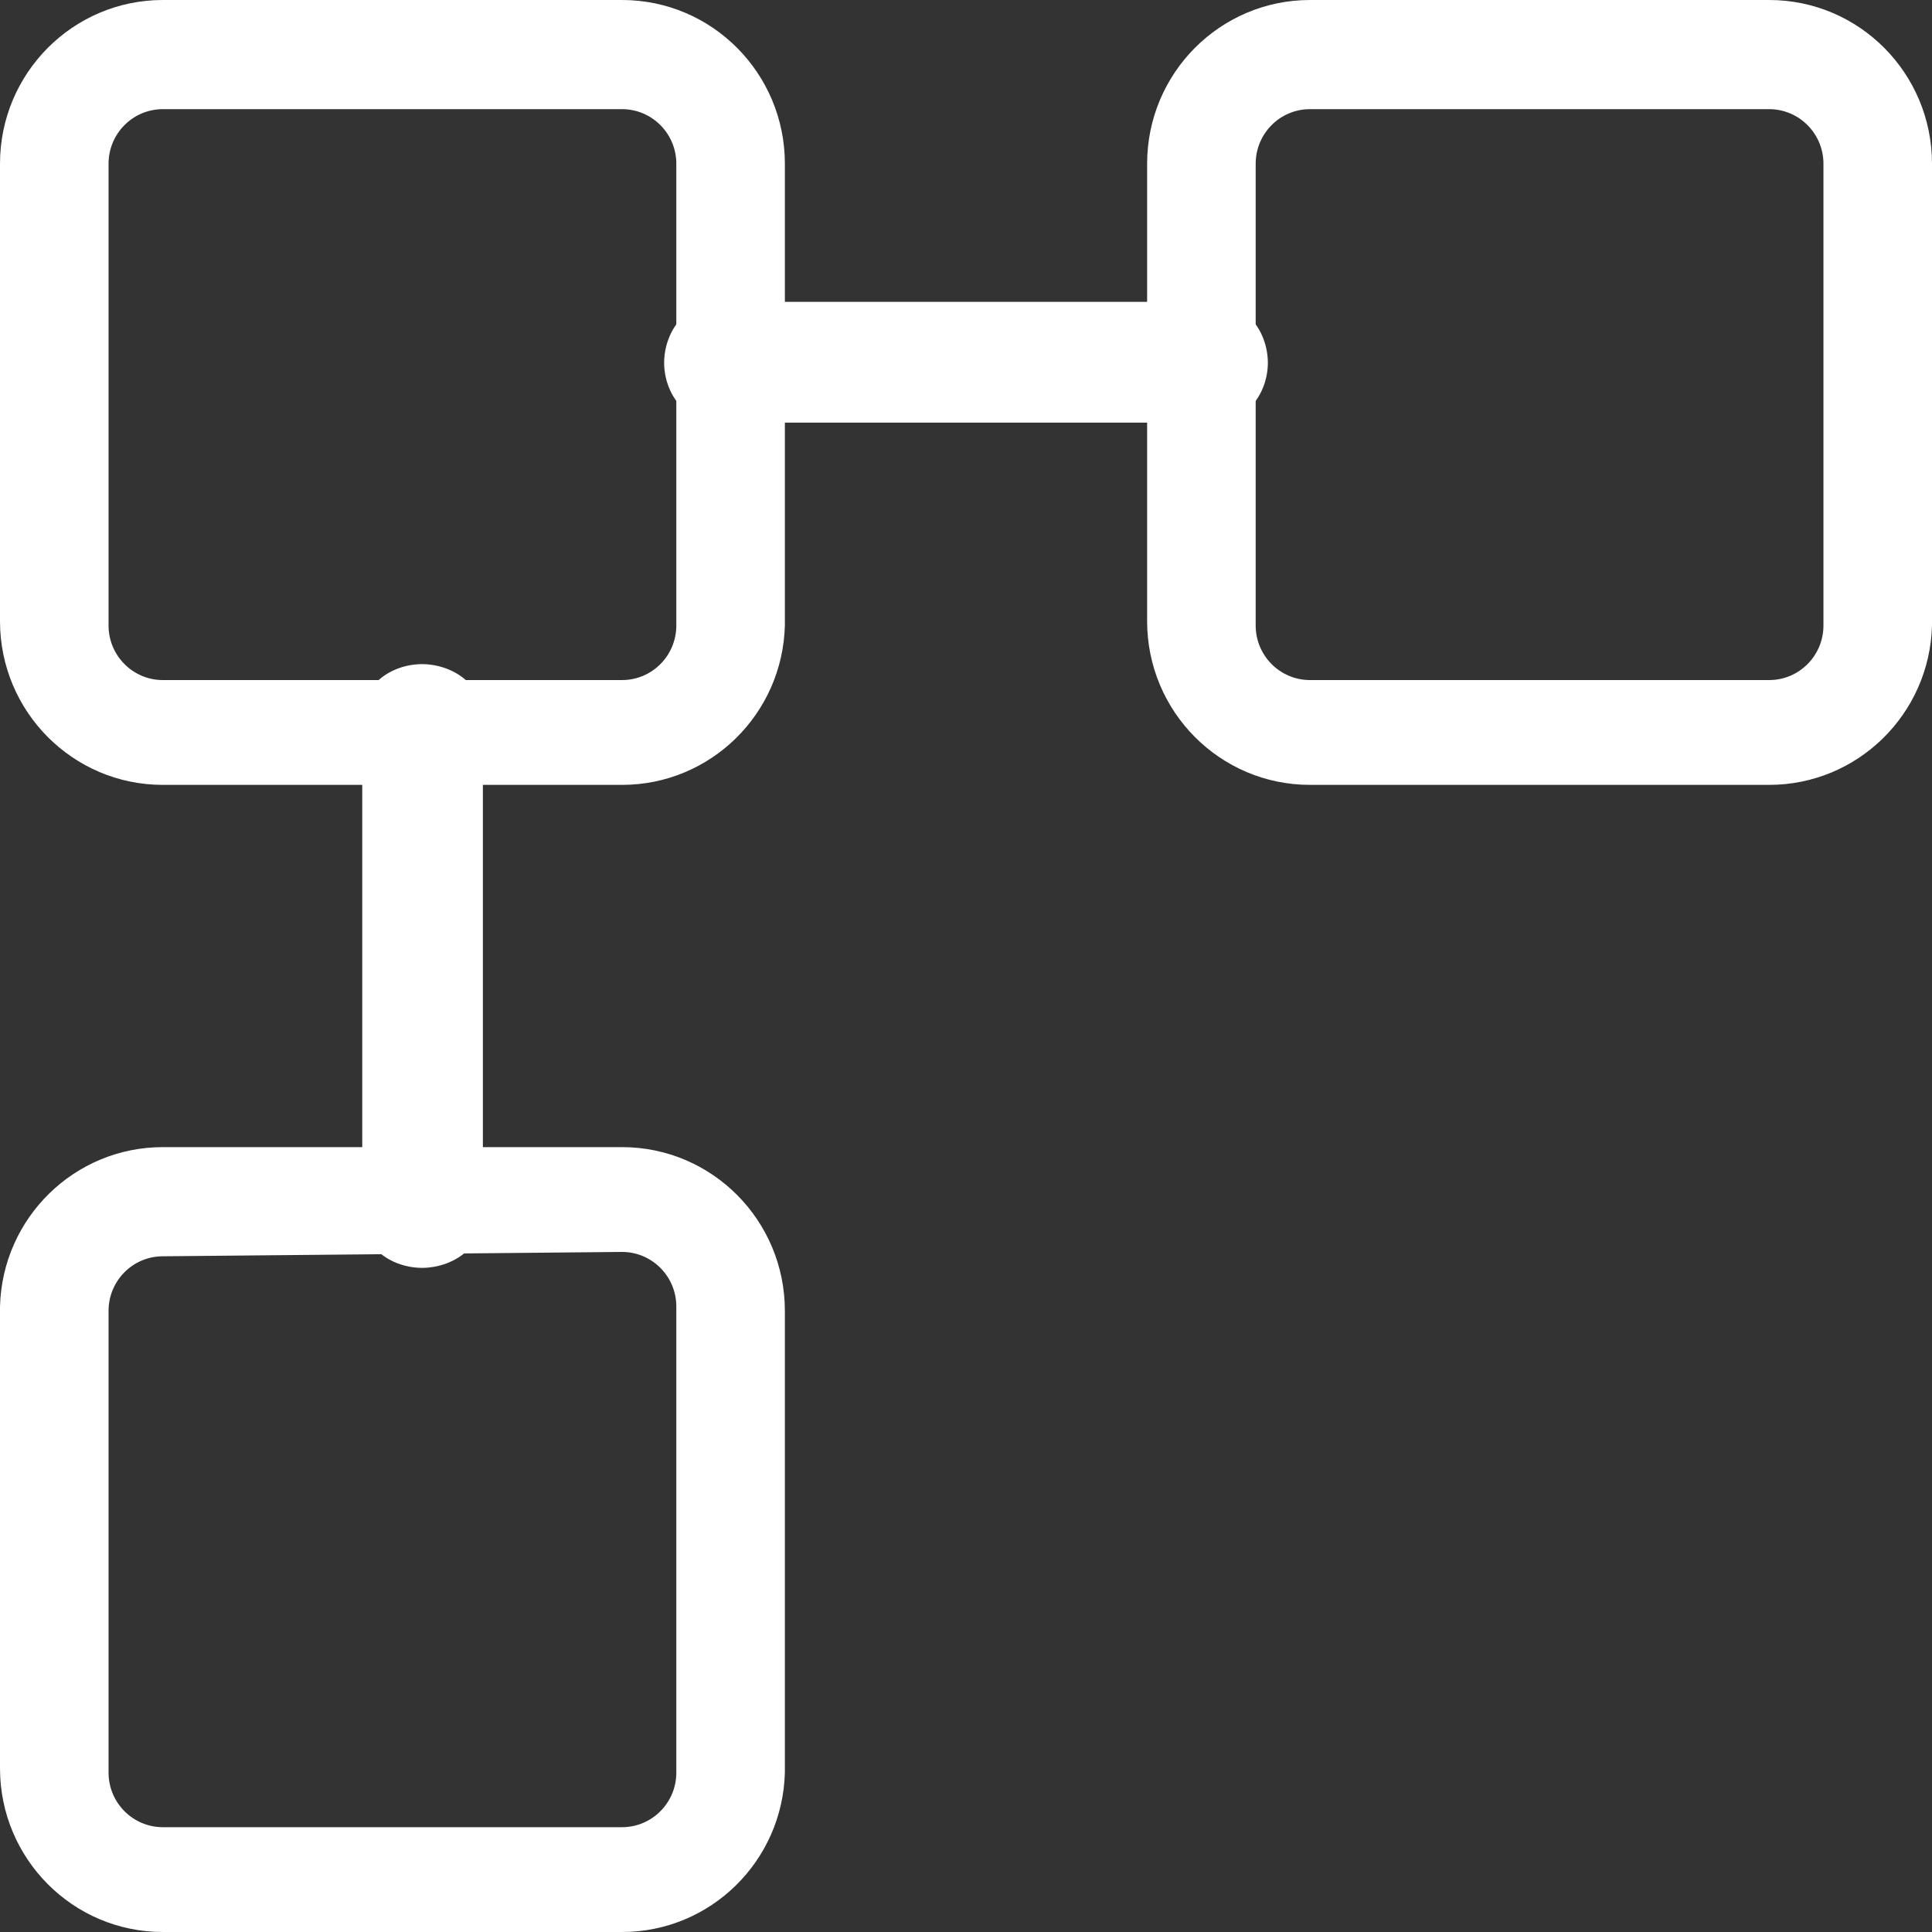
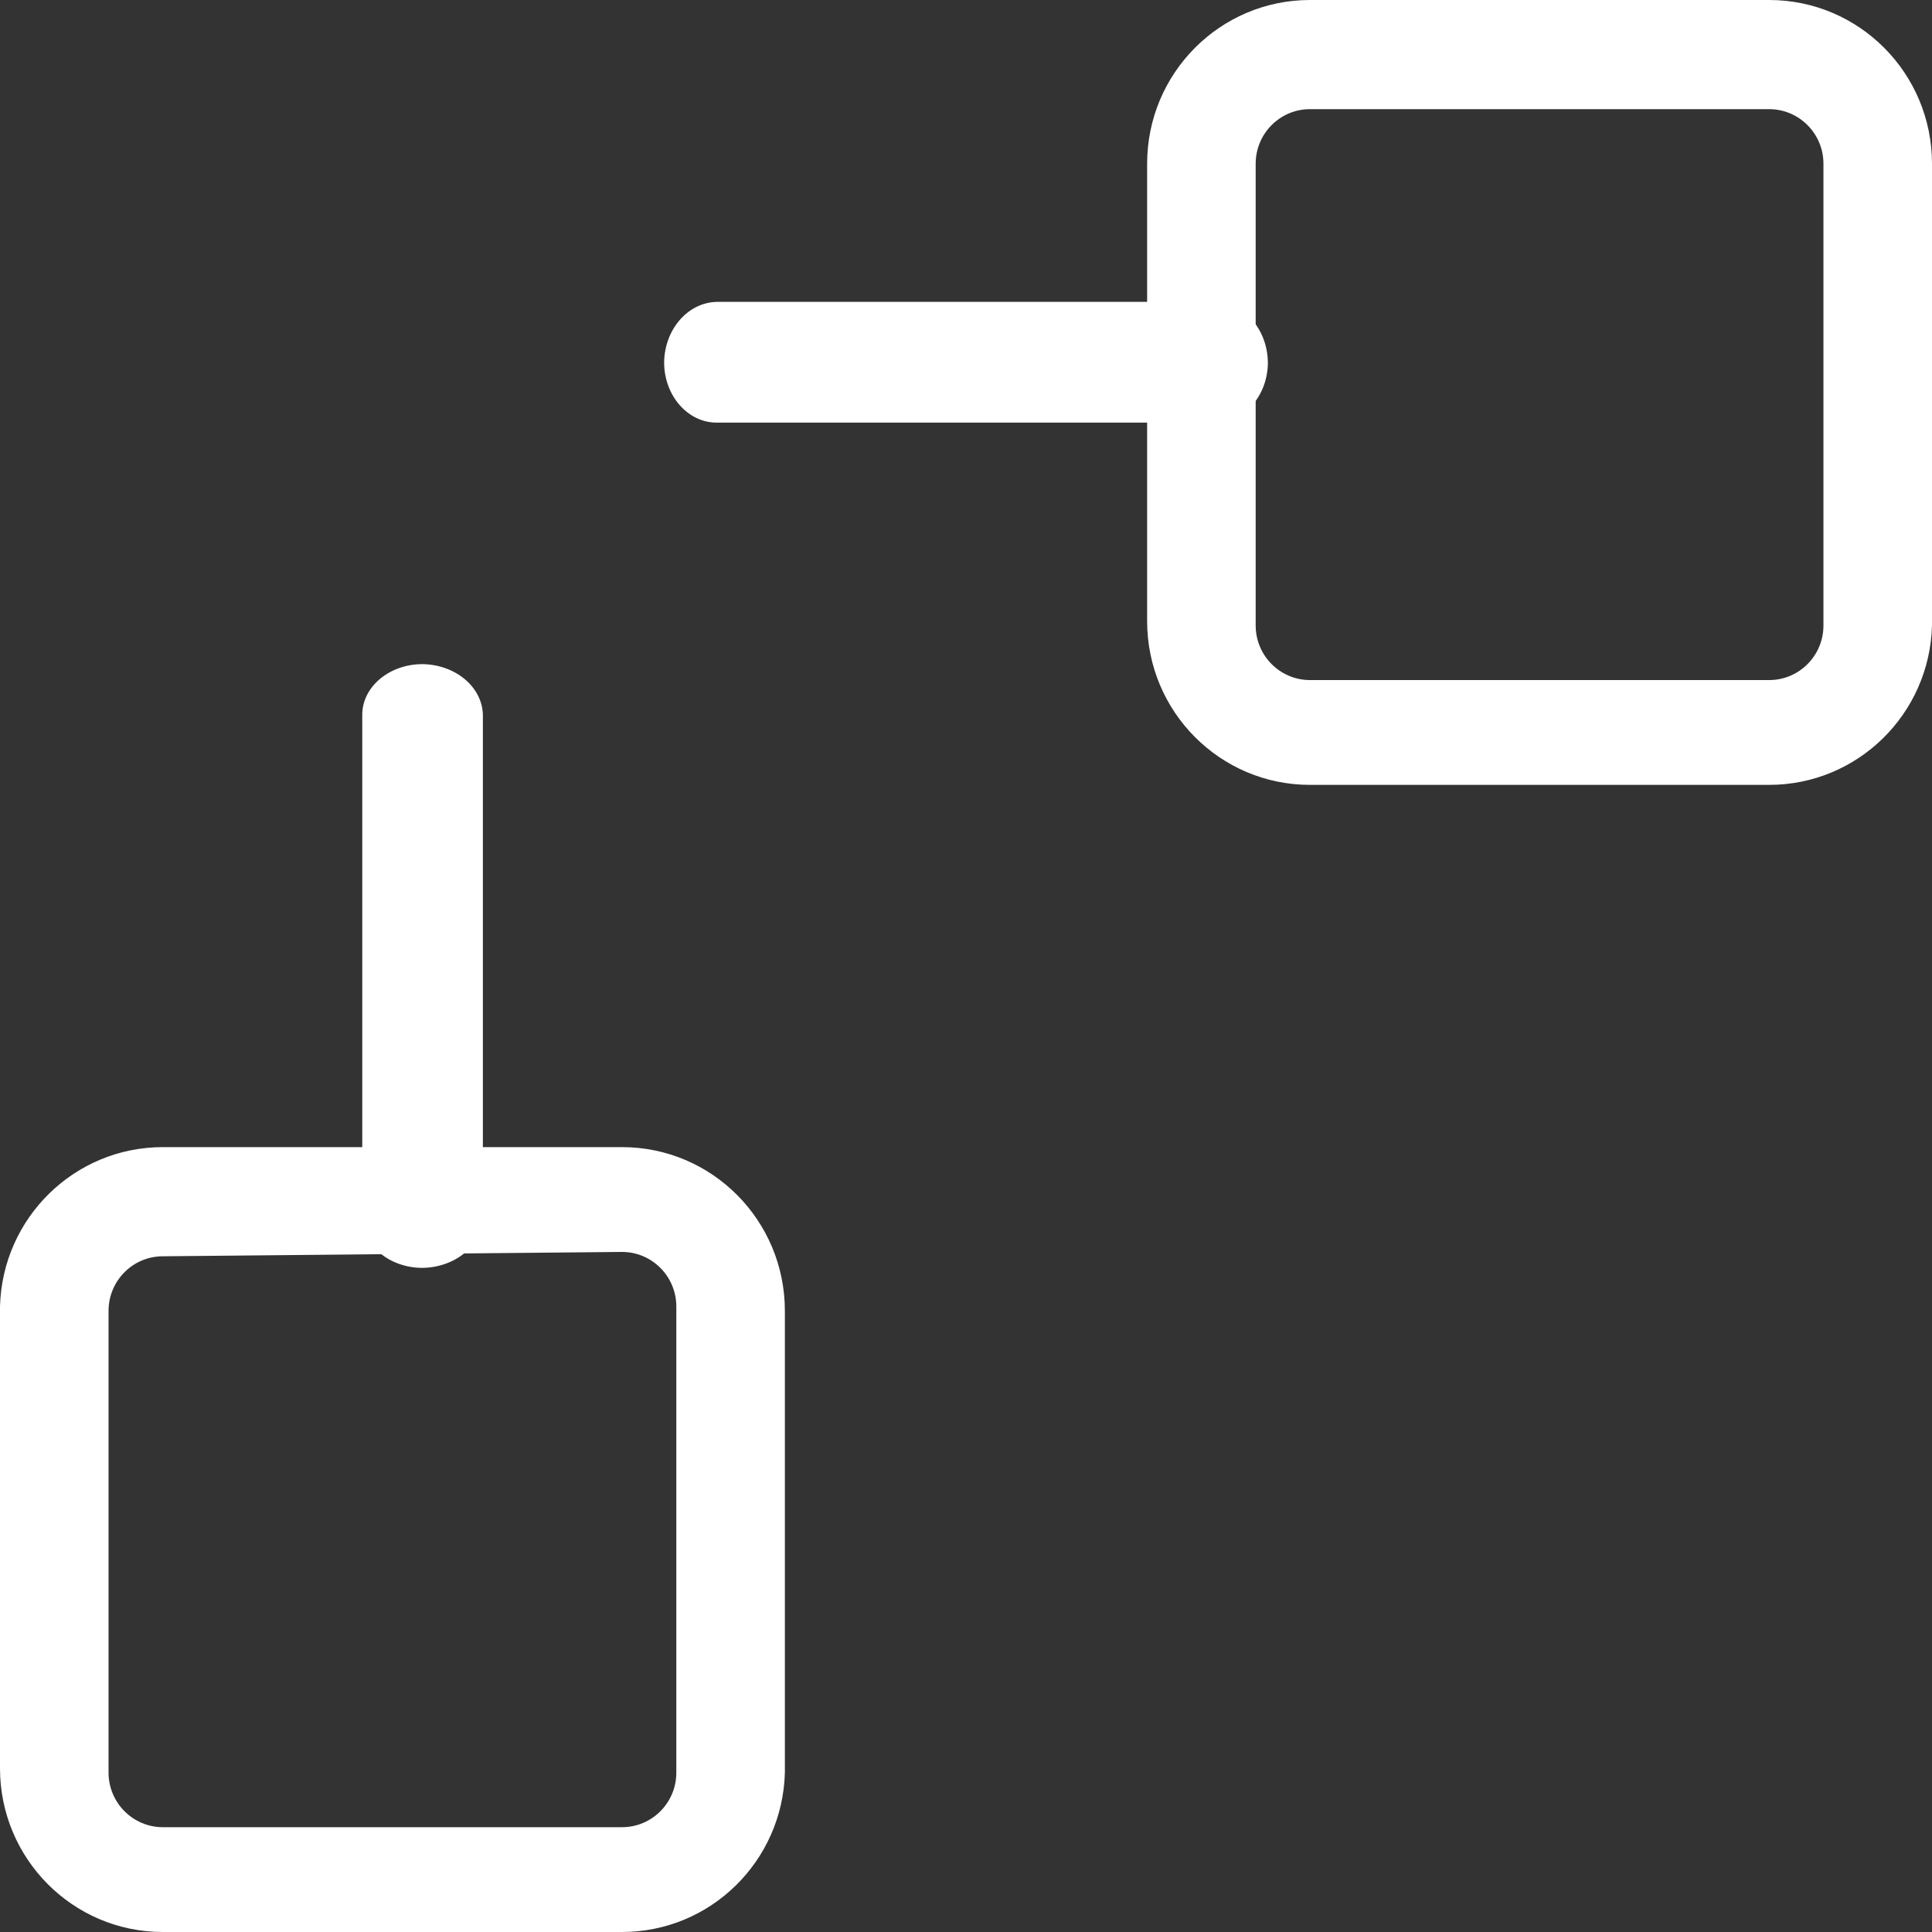
<svg xmlns="http://www.w3.org/2000/svg" height="32" viewBox="0 0 32 32" width="32">
  <rect x="0" y="0" width="32" height="32" fill="#333333" stroke="none" />
  <g fill="#ffffff">
-     <path d="m10.303 13h-7.606c-1.49 0-2.697-1.214-2.697-2.712v-7.576c0-1.498 1.208-2.712 2.697-2.712h7.606c1.49 0 2.697 1.214 2.697 2.712v7.648c-.039 1.47-1.235 2.64-2.697 2.64zm-7.606-11.192c-.497 0-.899.405-.899.904v7.648c0 .499.403.904.899.904h7.606c.497 0 .899-.405.899-.904v-7.648c0-.499-.403-.904-.899-.904z" />
    <path d="m29.303 13h-7.606c-1.49 0-2.697-1.214-2.697-2.712v-7.576c0-1.498 1.208-2.712 2.697-2.712h7.606c1.49 0 2.697 1.214 2.697 2.712v7.648c-.039 1.47-1.235 2.64-2.697 2.64zm-7.606-11.192c-.497 0-.899.405-.899.904v7.648c0 .499.403.904.899.904h7.606c.497 0 .899-.405.899-.904v-7.648c0-.499-.403-.904-.899-.904z" />
    <path d="m10.303 32h-7.606c-1.49 0-2.697-1.214-2.697-2.712v-7.648c.039-1.47 1.235-2.64 2.697-2.64h7.606c1.49 0 2.697 1.214 2.697 2.712v7.648c-.039 1.47-1.235 2.64-2.697 2.64zm-7.606-11.192c-.497 0-.899.405-.899.904v7.648c0 .499.403.904.899.904h7.606c.497 0 .899-.405.899-.904v-7.72c0-.499-.403-.904-.899-.904z" />
    <path d="m6.999 21c-.552 0-.999-.376-.999-.839v-8.322c0-.463.447-.839.999-.839.547.009.988.379.999.839v8.255c.016.233-.081.461-.27.632-.189.171-.452.27-.73.274z" />
    <path d="m20.129 7h-8.258c-.481 0-.871-.448-.871-1 .009-.548.394-.989.871-1h8.258c.477.011.862.452.871 1 0 .552-.39 1-.871 1z" />
  </g>
</svg>